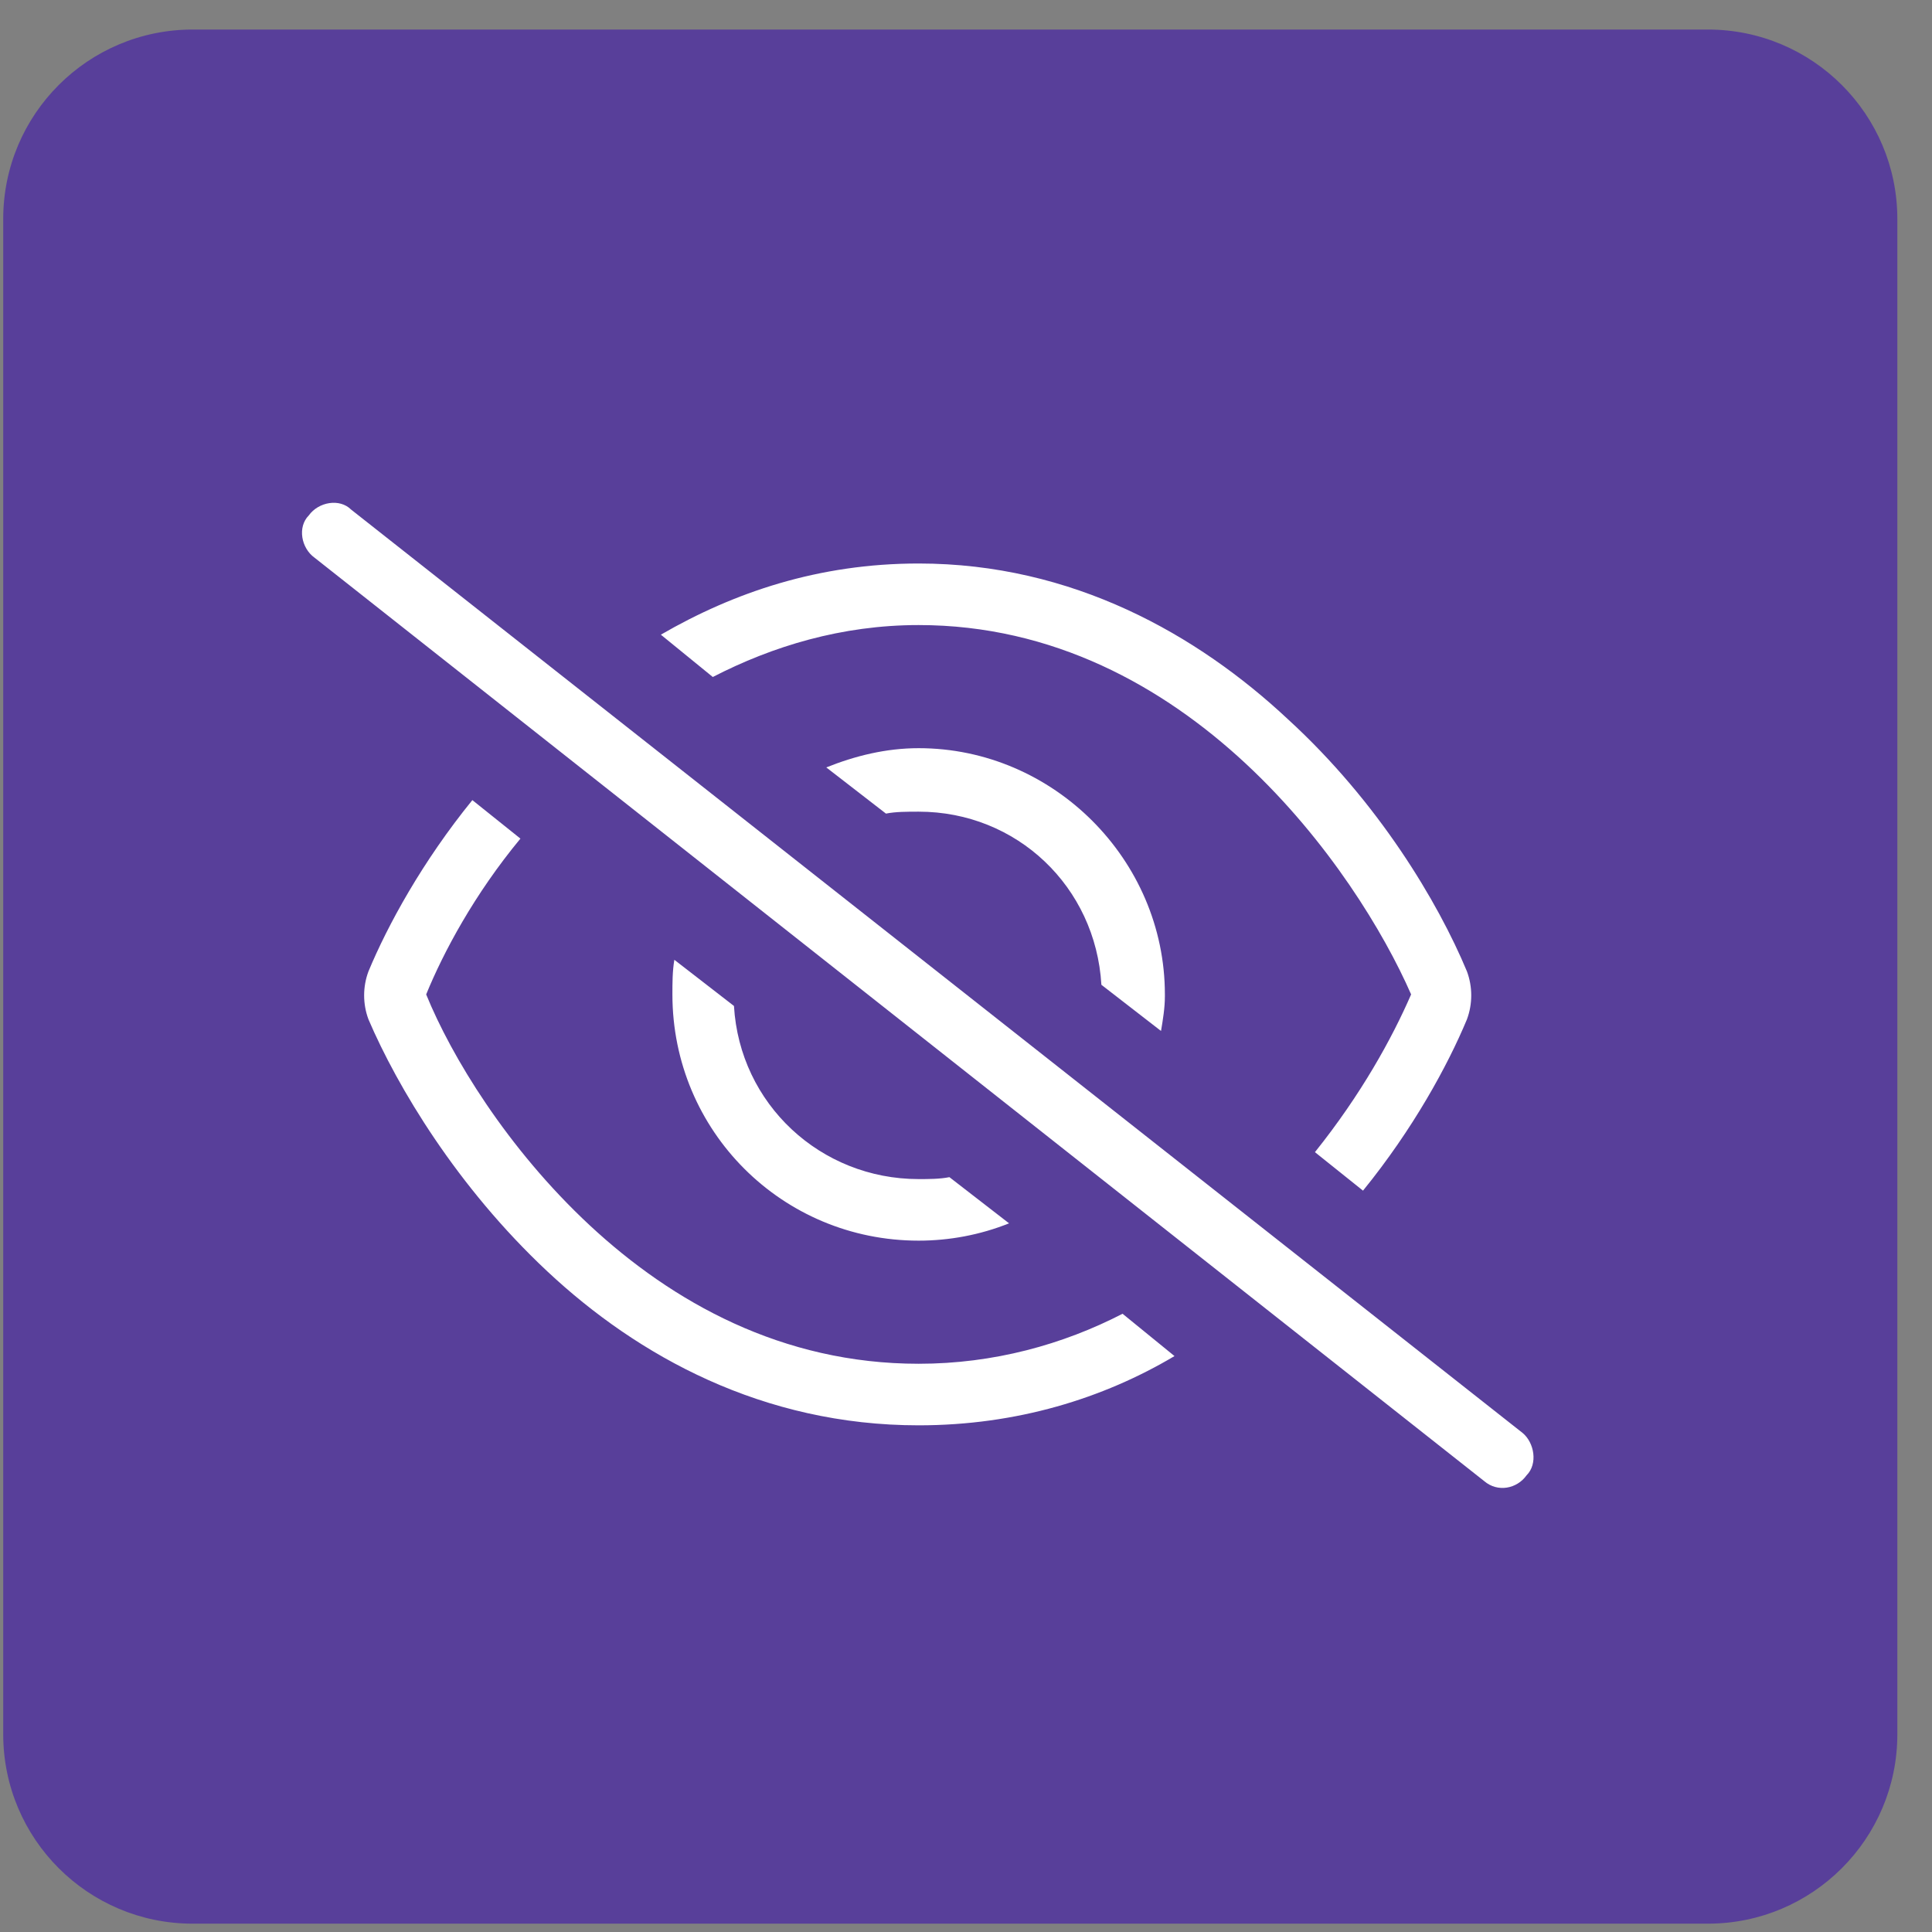
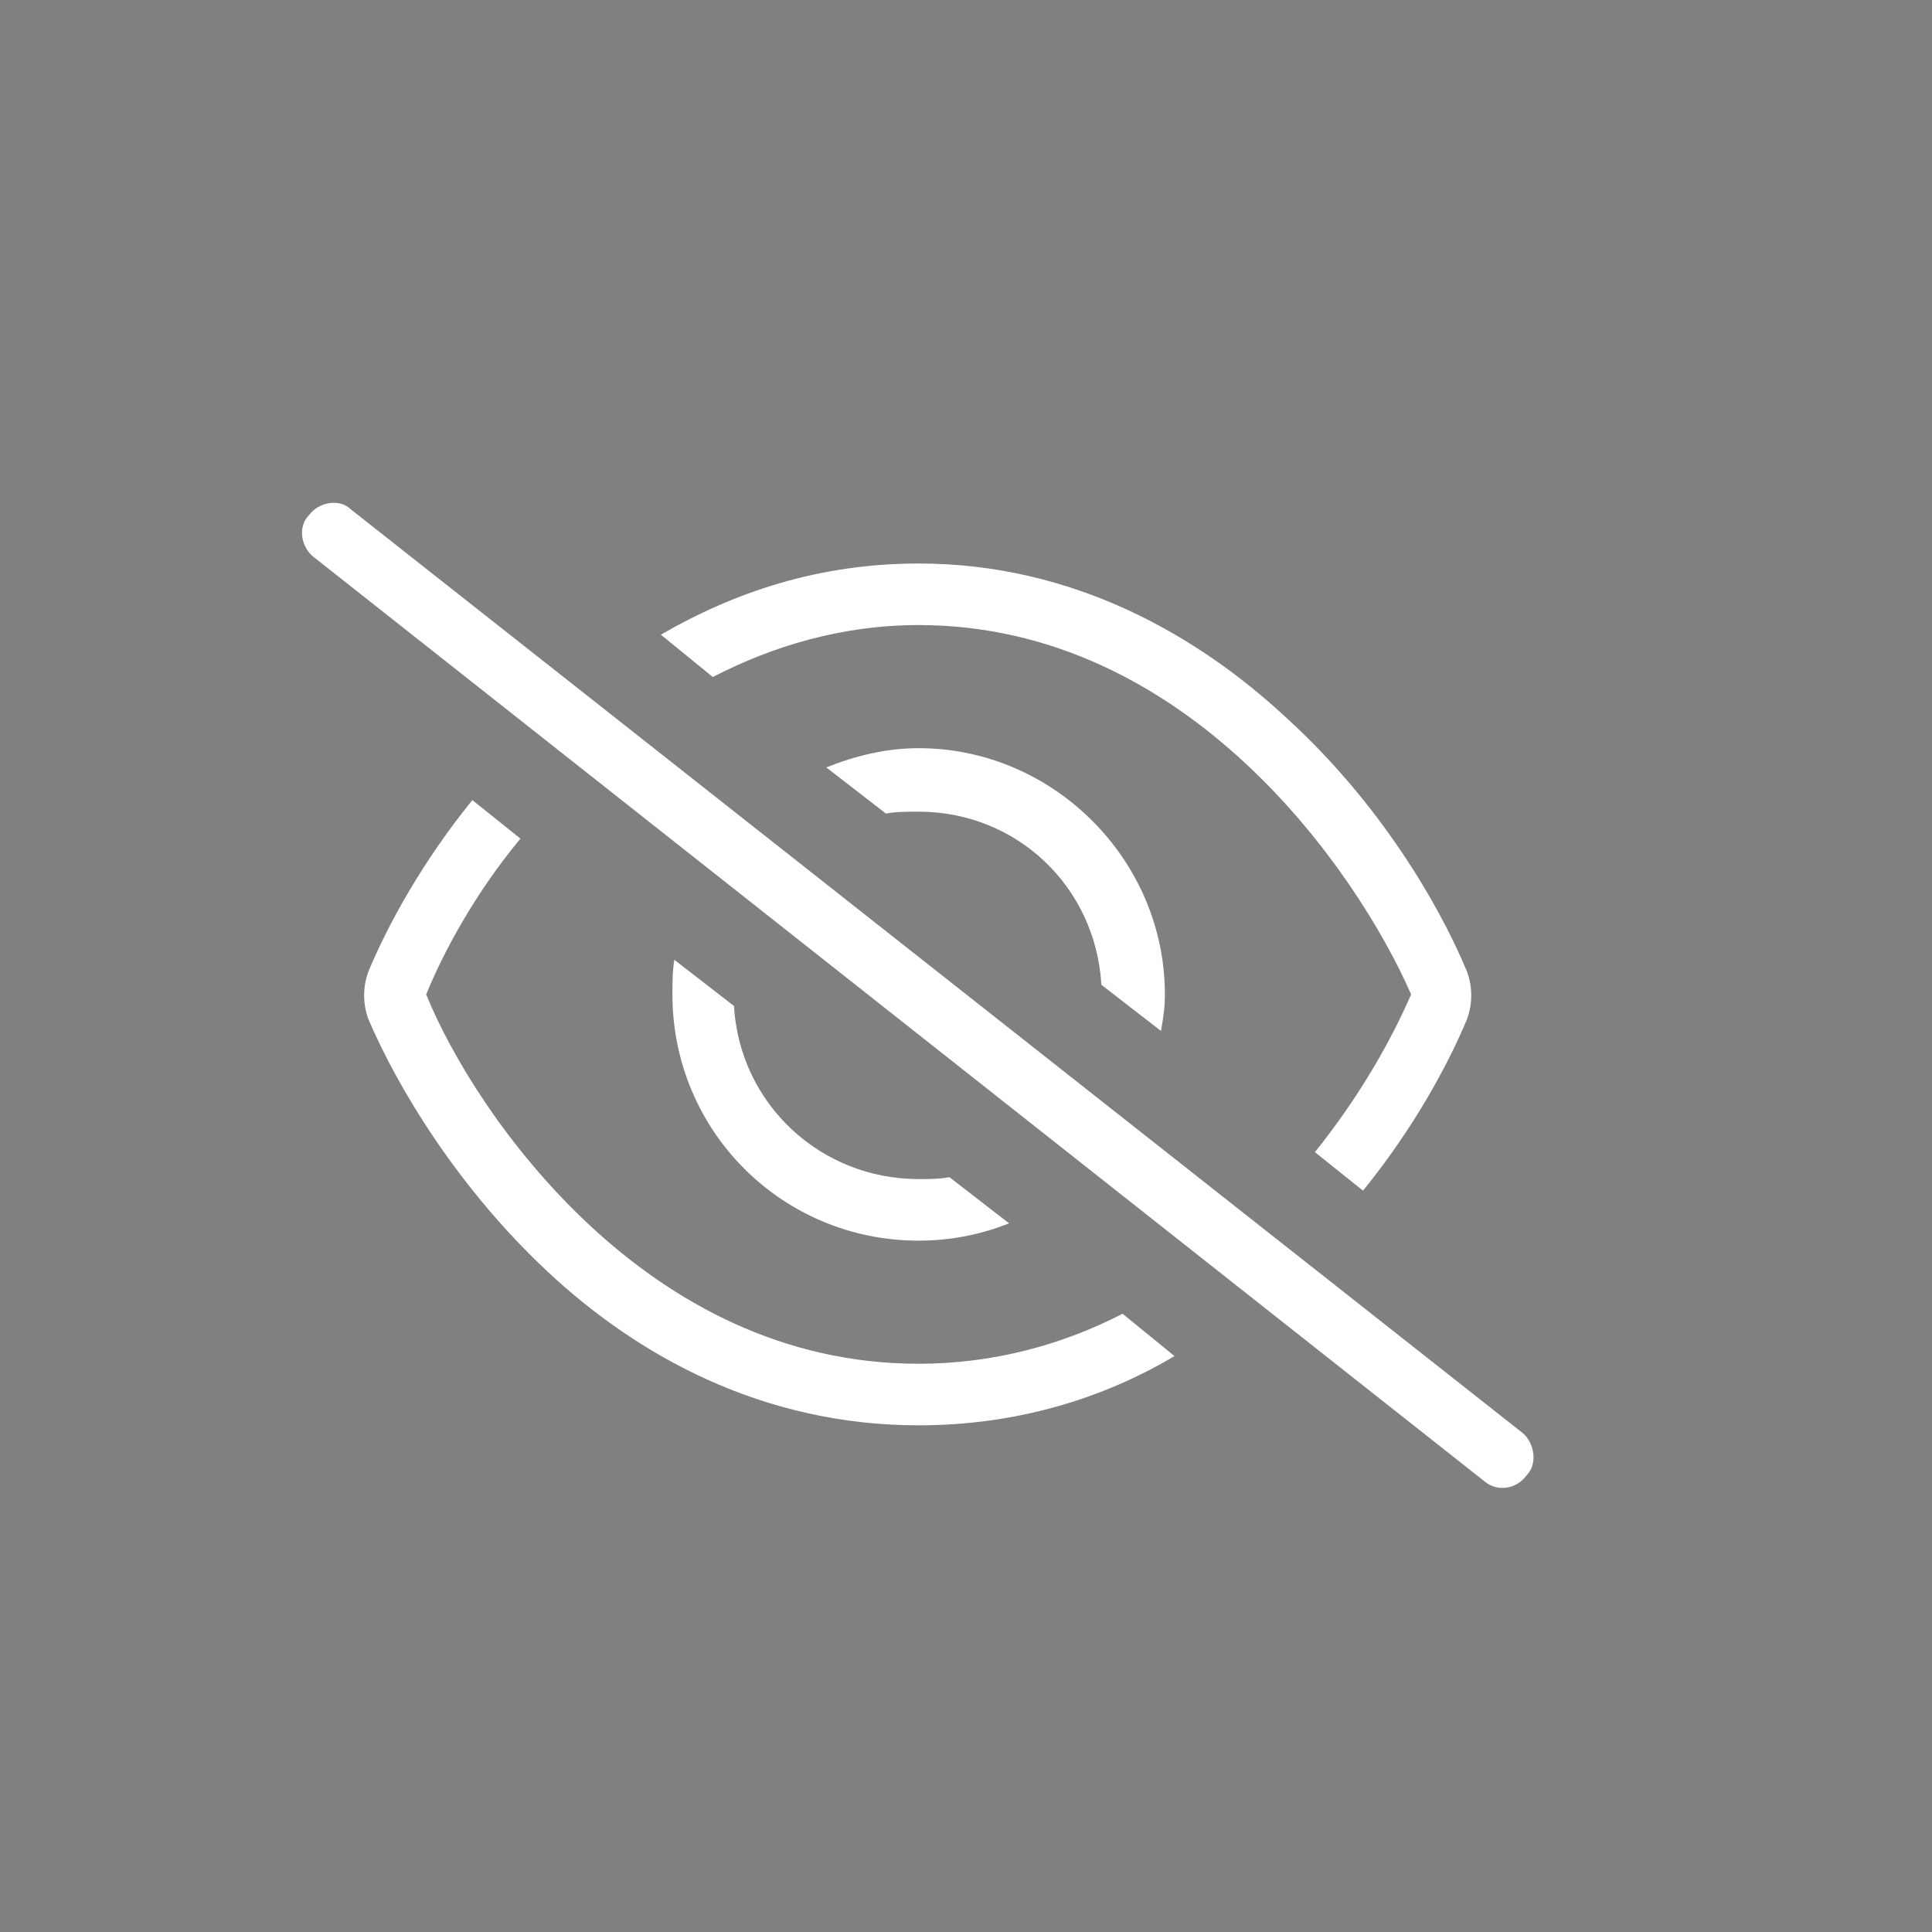
<svg xmlns="http://www.w3.org/2000/svg" width="51" height="51" viewBox="0 0 51 51" fill="none">
  <rect x="0" y="0" width="51" height="51" fill="#808080" stroke="none" />
  <g clip-path="url(#clip0_7642_3626)">
    <g clip-path="url(#clip1_7642_3626)">
      <g clip-path="url(#clip2_7642_3626)">
-         <path d="M45.085 0.78H5.085C2.324 0.78 0.085 3.019 0.085 5.78V45.78C0.085 48.541 2.324 50.78 5.085 50.78H45.085C47.846 50.78 50.085 48.541 50.085 45.78V5.78C50.085 3.019 47.846 0.78 45.085 0.78Z" fill="#583F9A" />
        <path d="M9.27 13.453L40.195 37.828C40.5 38.082 40.602 38.641 40.297 38.945C40.043 39.301 39.535 39.402 39.18 39.098L8.305 14.723C7.949 14.469 7.848 13.91 8.152 13.605C8.406 13.25 8.965 13.148 9.27 13.453ZM38.723 26.91C38.215 28.129 37.301 29.805 35.98 31.43L34.711 30.414C35.93 28.891 36.742 27.418 37.25 26.25C36.539 24.625 35.066 22.188 32.883 20.156C30.699 18.125 27.805 16.5 24.25 16.5C22.219 16.5 20.391 17.059 18.816 17.871L17.445 16.754C19.375 15.637 21.609 14.875 24.25 14.875C28.312 14.875 31.613 16.754 34 18.988C36.387 21.172 37.961 23.812 38.723 25.641C38.875 26.047 38.875 26.504 38.723 26.91ZM12.469 21.121L13.738 22.137C12.52 23.609 11.707 25.133 11.25 26.25C11.91 27.875 13.383 30.312 15.566 32.344C17.75 34.375 20.645 36 24.25 36C26.23 36 28.059 35.492 29.633 34.68L31.004 35.797C29.125 36.914 26.84 37.625 24.25 37.625C20.137 37.625 16.836 35.797 14.449 33.562C12.062 31.328 10.488 28.688 9.727 26.91C9.574 26.504 9.574 26.047 9.727 25.641C10.234 24.422 11.148 22.746 12.469 21.121ZM24.25 32.75C20.645 32.75 17.75 29.855 17.75 26.25C17.75 25.945 17.75 25.641 17.801 25.336L19.375 26.555C19.527 29.145 21.66 31.125 24.25 31.125C24.504 31.125 24.809 31.125 25.062 31.074L26.637 32.293C25.875 32.598 25.062 32.75 24.25 32.75ZM30.75 26.25V26.301C30.75 26.605 30.699 26.91 30.648 27.215L29.074 25.996C28.922 23.406 26.84 21.426 24.25 21.426C23.945 21.426 23.641 21.426 23.387 21.477L21.812 20.258C22.574 19.953 23.387 19.75 24.25 19.75C27.805 19.75 30.75 22.695 30.75 26.25Z" fill="white" />
      </g>
    </g>
  </g>
  <defs>
    <clipPath id="clip0_7642_3626">
      <rect width="50" height="50" fill="white" transform="translate(0.085 0.78)" />
    </clipPath>
    <clipPath id="clip1_7642_3626">
      <rect width="50" height="50" fill="white" transform="translate(0.085 0.78)" />
    </clipPath>
    <clipPath id="clip2_7642_3626">
      <rect width="50" height="50" fill="white" transform="translate(0.085 0.78)" />
    </clipPath>
  </defs>
</svg>